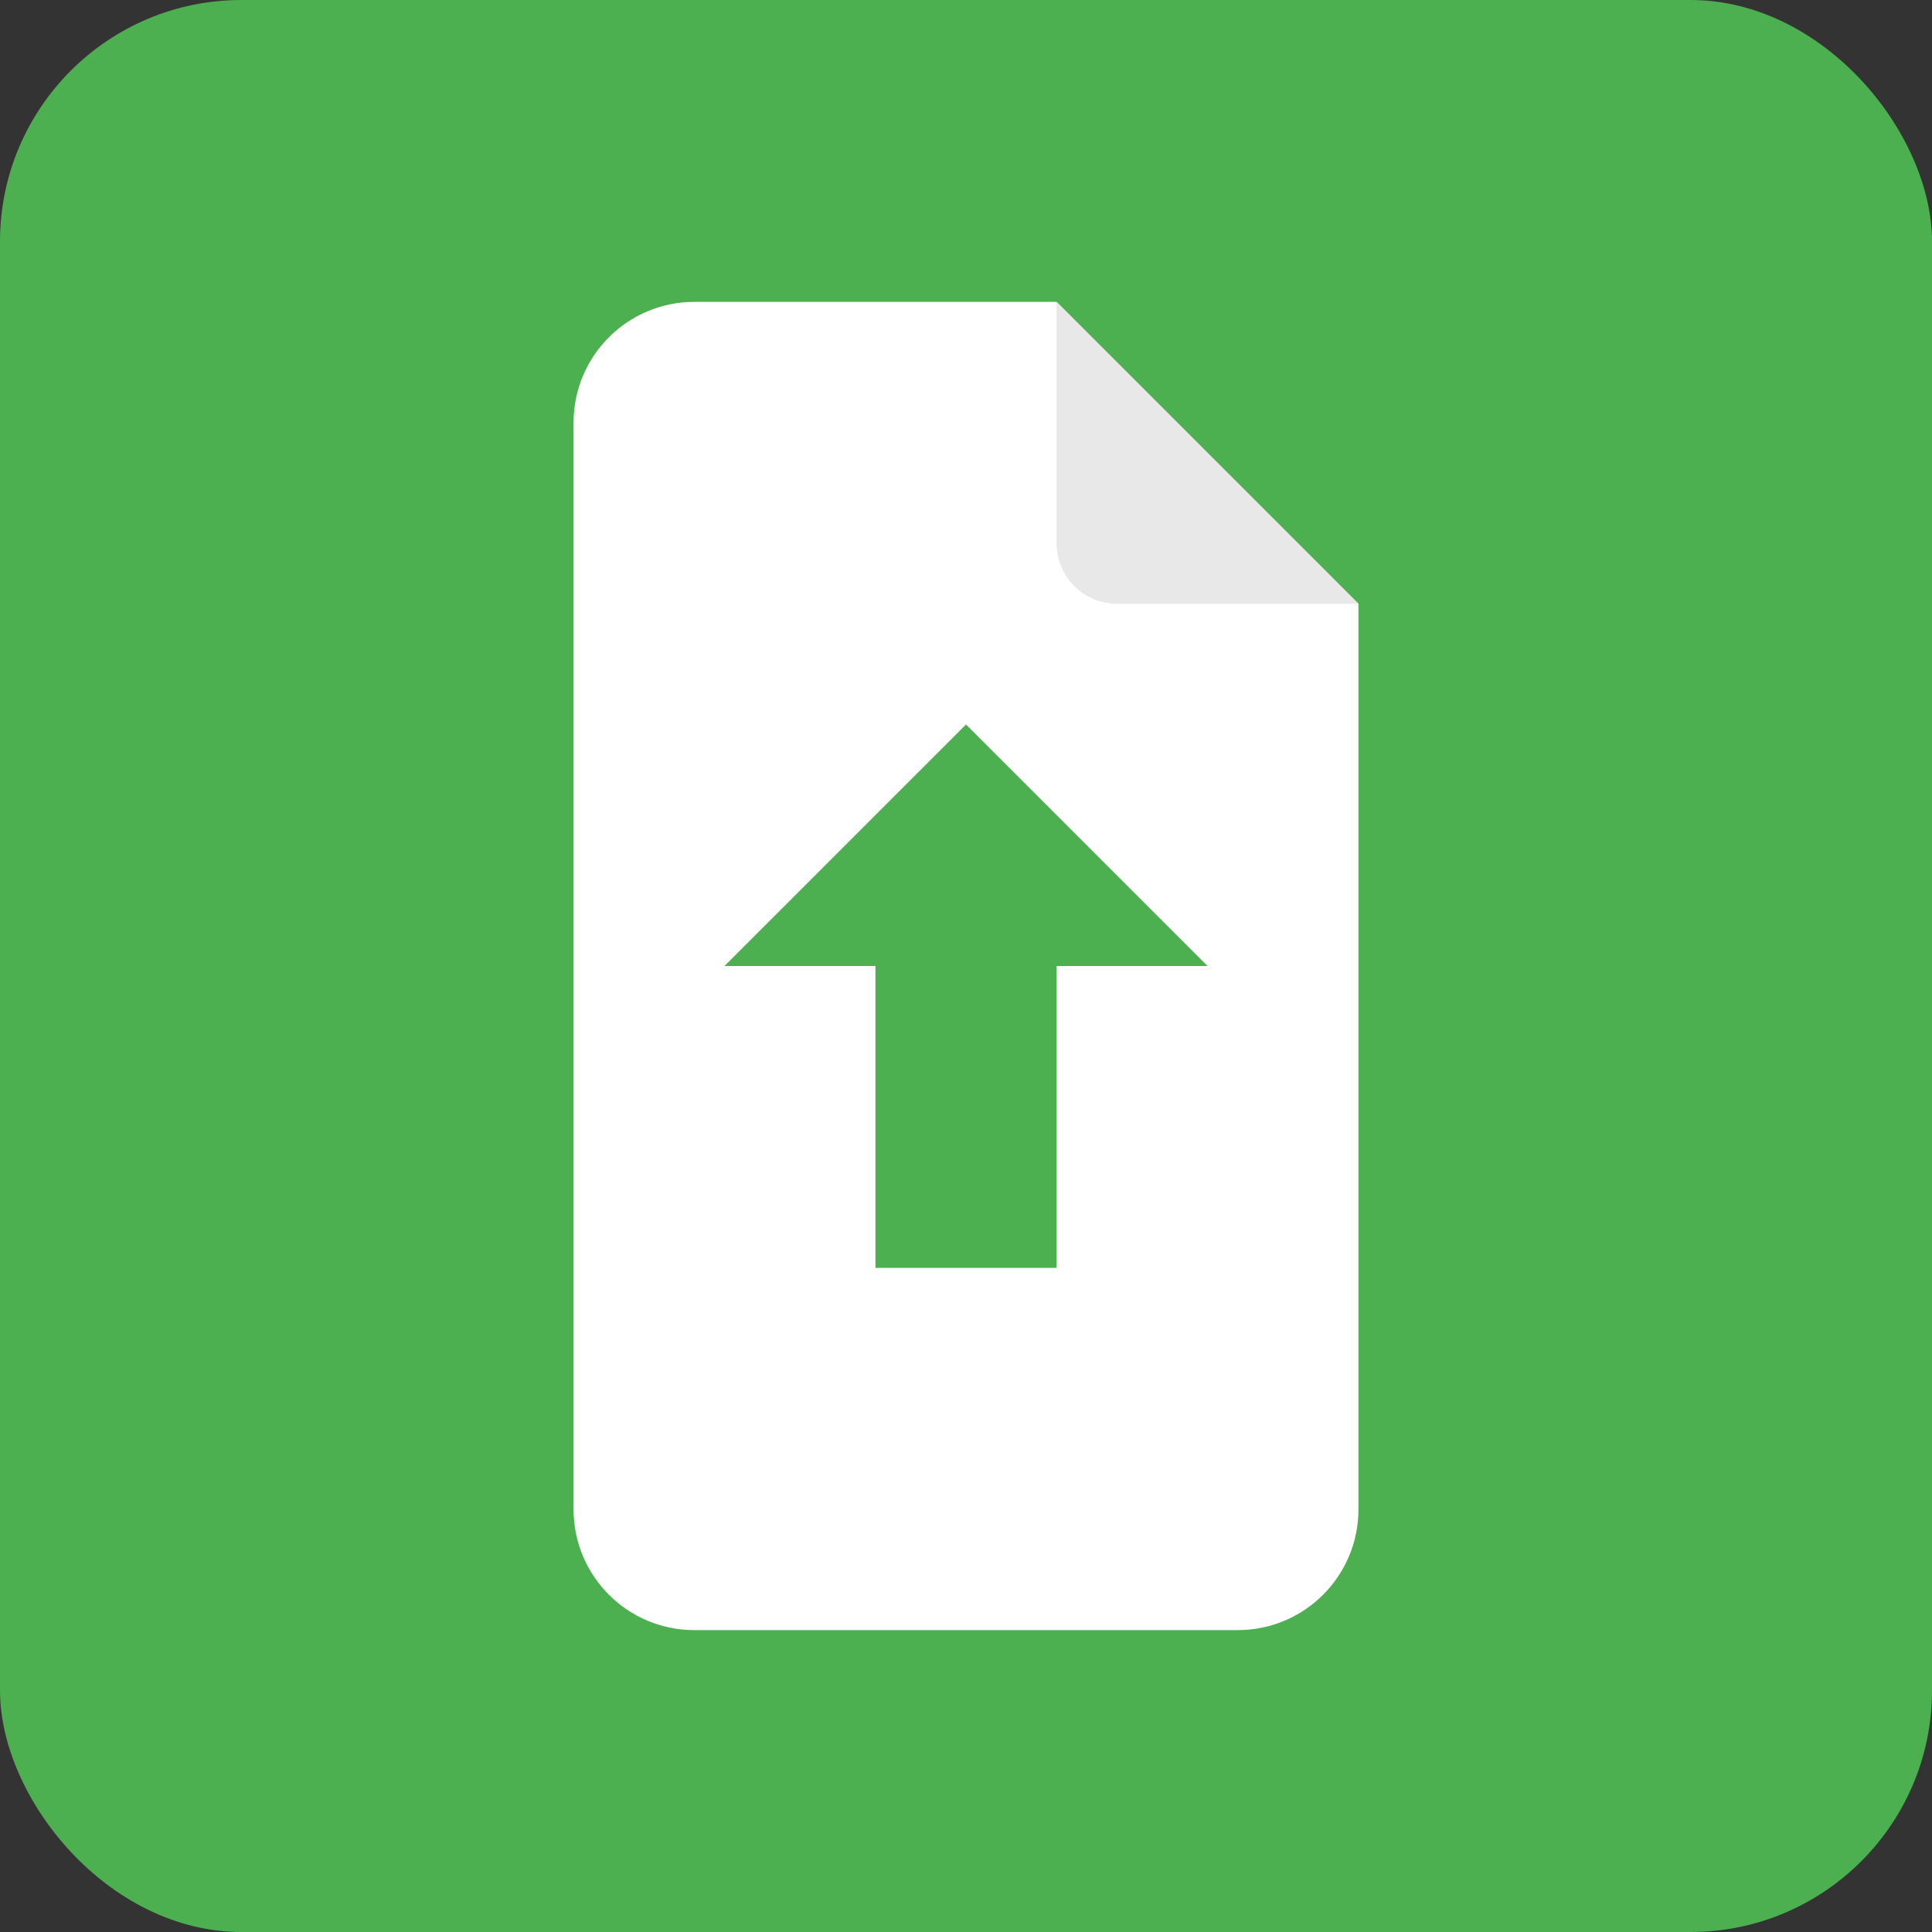
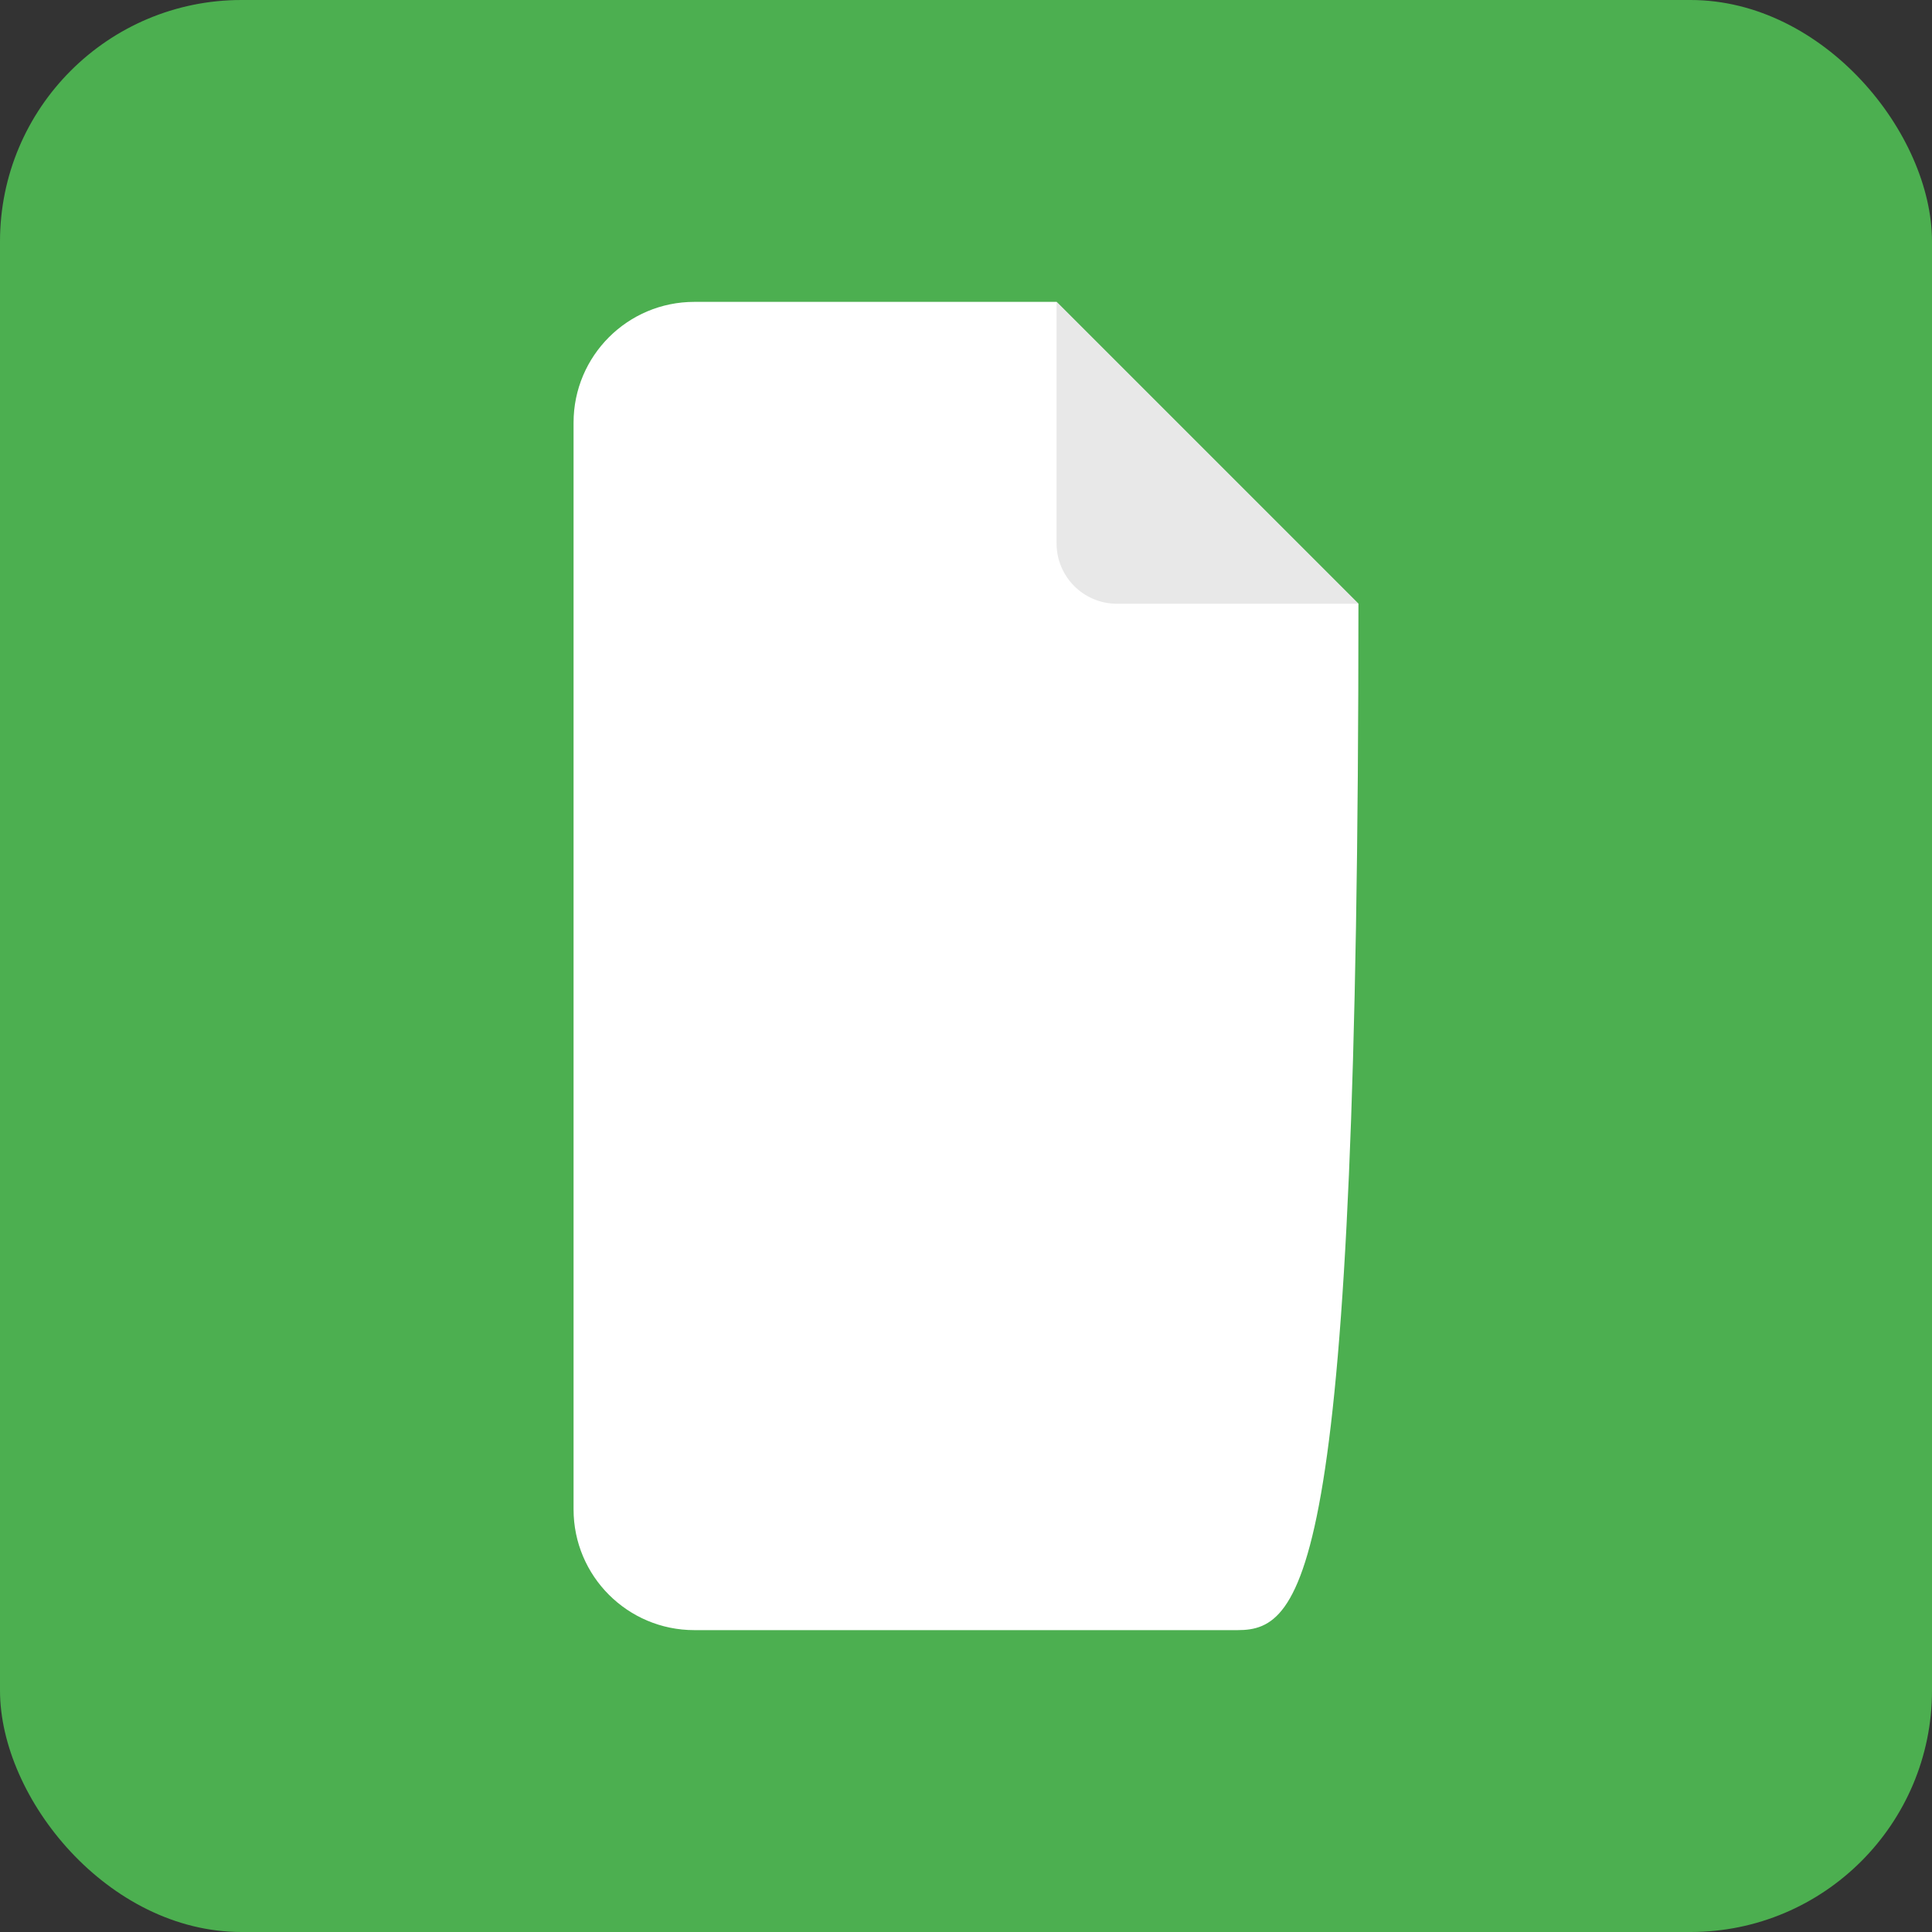
<svg xmlns="http://www.w3.org/2000/svg" width="256" height="256" viewBox="0 0 256 256" fill="none">
  <rect x="0" y="0" width="256" height="256" fill="#333333" stroke="none" />
  <rect width="256" height="256" rx="32" fill="#4CAF50" />
-   <path d="M76 56C76 47.163 83.163 40 92 40H140L180 80V200C180 208.837 172.837 216 164 216H92C83.163 216 76 208.837 76 200V56Z" fill="white" />
+   <path d="M76 56C76 47.163 83.163 40 92 40H140L180 80C180 208.837 172.837 216 164 216H92C83.163 216 76 208.837 76 200V56Z" fill="white" />
  <path d="M140 40L180 80H148C143.582 80 140 76.418 140 72V40Z" fill="#E8E8E8" />
-   <path d="M128 96L96 128H116V168H140V128H160L128 96Z" fill="#4CAF50" />
</svg>